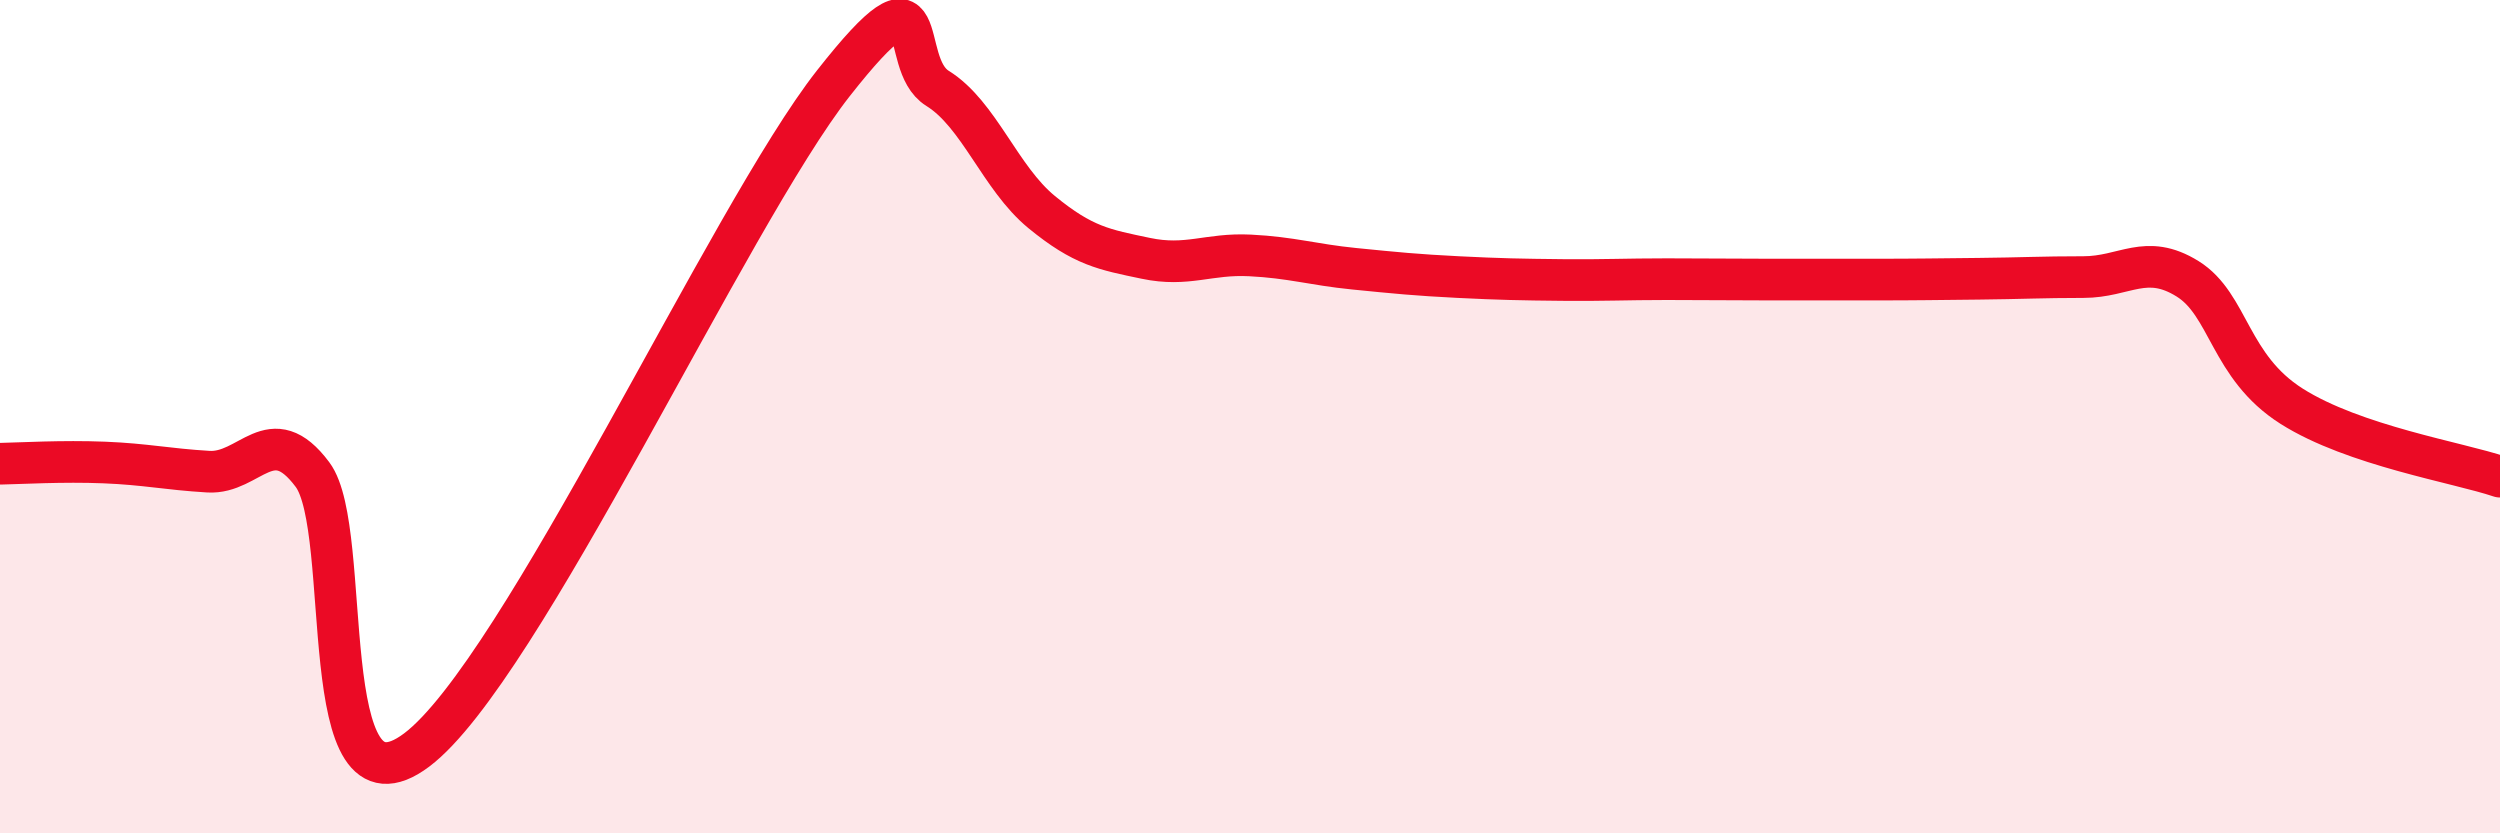
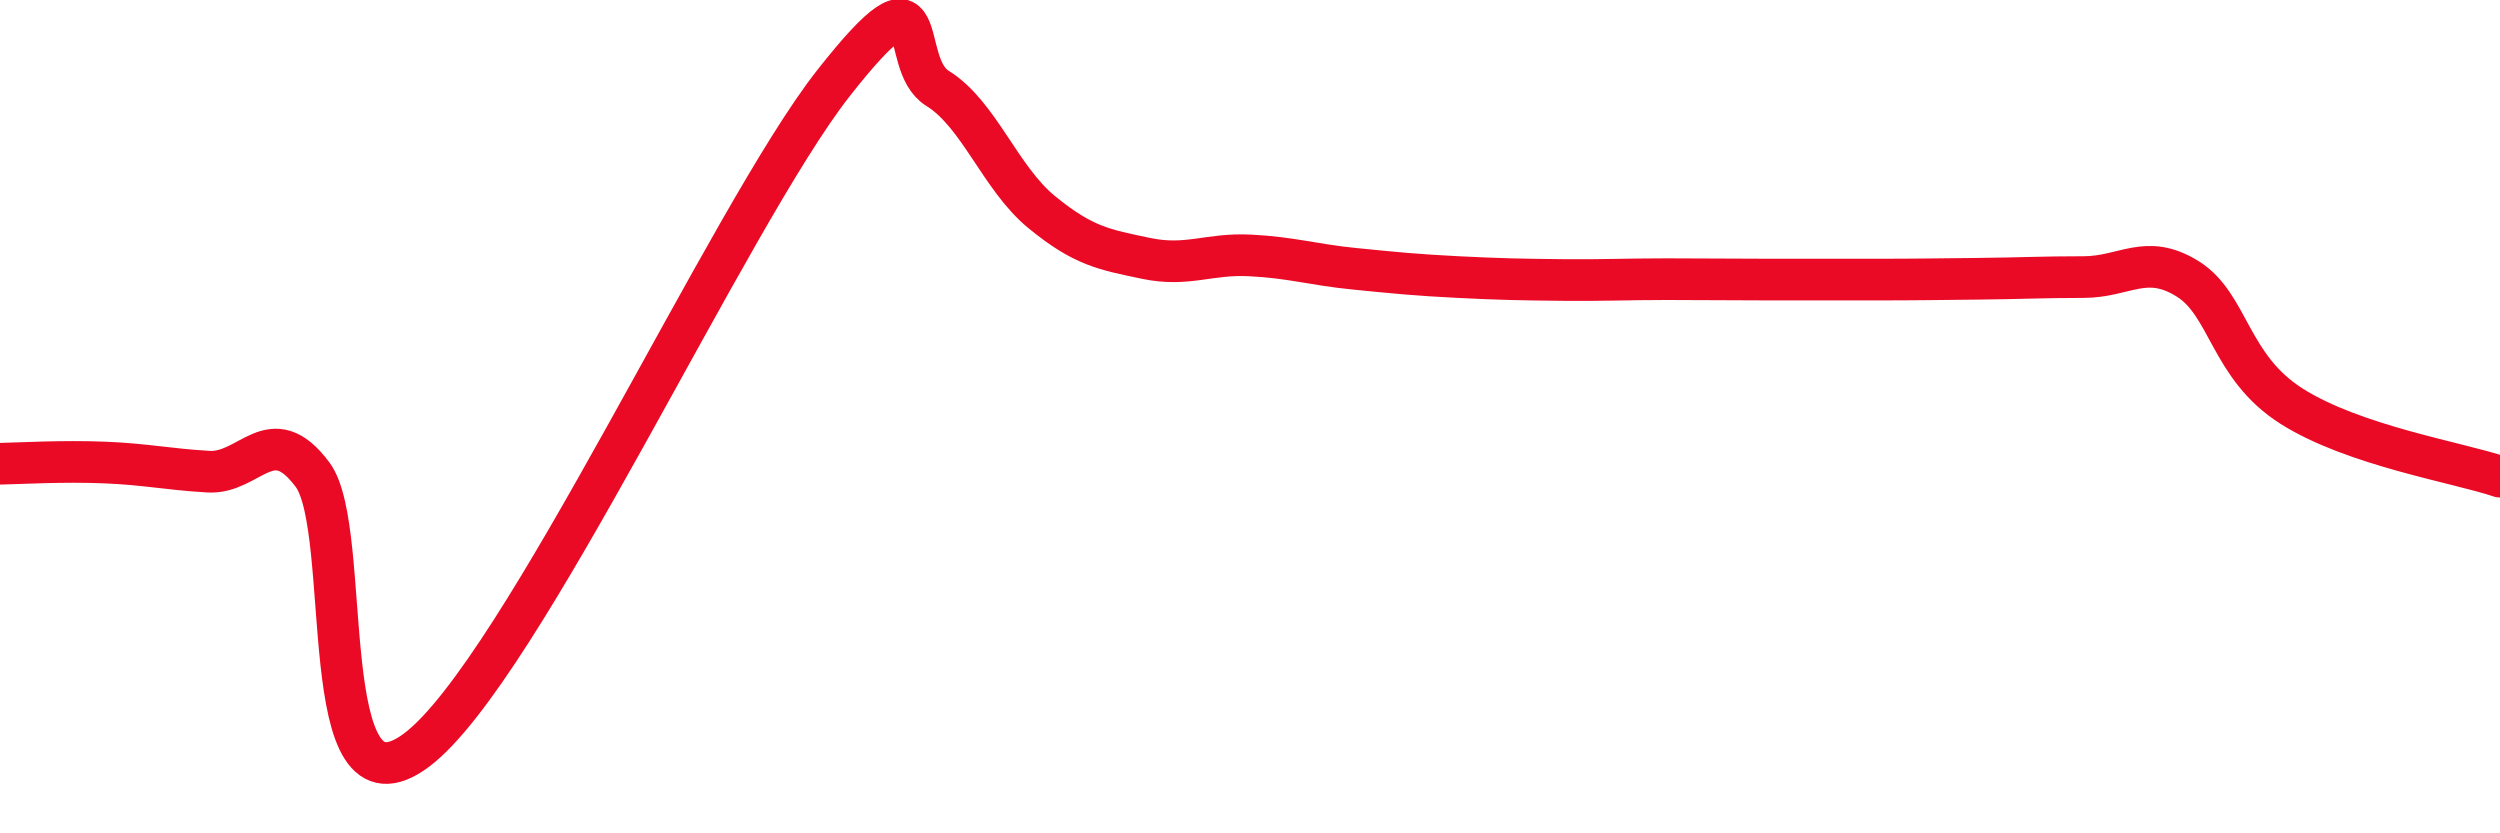
<svg xmlns="http://www.w3.org/2000/svg" width="60" height="20" viewBox="0 0 60 20">
-   <path d="M 0,11.13 C 0.5,11.12 1.5,11.06 2.5,11.1 C 3.5,11.14 4,11.26 5,11.32 C 6,11.38 6.5,10.05 7.5,11.39 C 8.5,12.73 7.5,19.88 10,18 C 12.5,16.12 17.5,5.18 20,2 C 22.5,-1.18 21.5,1.5 22.5,2.12 C 23.5,2.74 24,4.27 25,5.09 C 26,5.91 26.5,5.99 27.5,6.2 C 28.5,6.41 29,6.08 30,6.13 C 31,6.18 31.5,6.35 32.5,6.45 C 33.5,6.55 34,6.6 35,6.65 C 36,6.7 36.5,6.71 37.5,6.72 C 38.5,6.73 39,6.7 40,6.7 C 41,6.7 41.5,6.71 42.5,6.71 C 43.5,6.71 44,6.71 45,6.71 C 46,6.71 46.5,6.7 47.5,6.69 C 48.5,6.68 49,6.65 50,6.65 C 51,6.65 51.5,6.07 52.5,6.69 C 53.5,7.31 53.5,8.8 55,9.75 C 56.5,10.7 59,11.1 60,11.44L60 20L0 20Z" fill="#EB0A25" opacity="0.1" stroke-linecap="round" stroke-linejoin="round" />
  <path d="M 0,11.13 C 0.5,11.12 1.5,11.06 2.5,11.1 C 3.5,11.14 4,11.26 5,11.32 C 6,11.38 6.5,10.05 7.5,11.39 C 8.5,12.73 7.5,19.88 10,18 C 12.5,16.12 17.5,5.18 20,2 C 22.5,-1.18 21.5,1.5 22.5,2.12 C 23.5,2.74 24,4.27 25,5.09 C 26,5.91 26.5,5.99 27.5,6.2 C 28.5,6.41 29,6.08 30,6.13 C 31,6.18 31.5,6.35 32.5,6.45 C 33.5,6.55 34,6.6 35,6.65 C 36,6.7 36.5,6.71 37.5,6.72 C 38.5,6.73 39,6.7 40,6.7 C 41,6.7 41.5,6.71 42.5,6.71 C 43.5,6.71 44,6.71 45,6.71 C 46,6.71 46.5,6.7 47.5,6.69 C 48.5,6.68 49,6.65 50,6.65 C 51,6.65 51.5,6.07 52.5,6.69 C 53.5,7.31 53.5,8.8 55,9.75 C 56.5,10.7 59,11.1 60,11.44" stroke="#EB0A25" stroke-width="1" fill="none" stroke-linecap="round" stroke-linejoin="round" />
</svg>